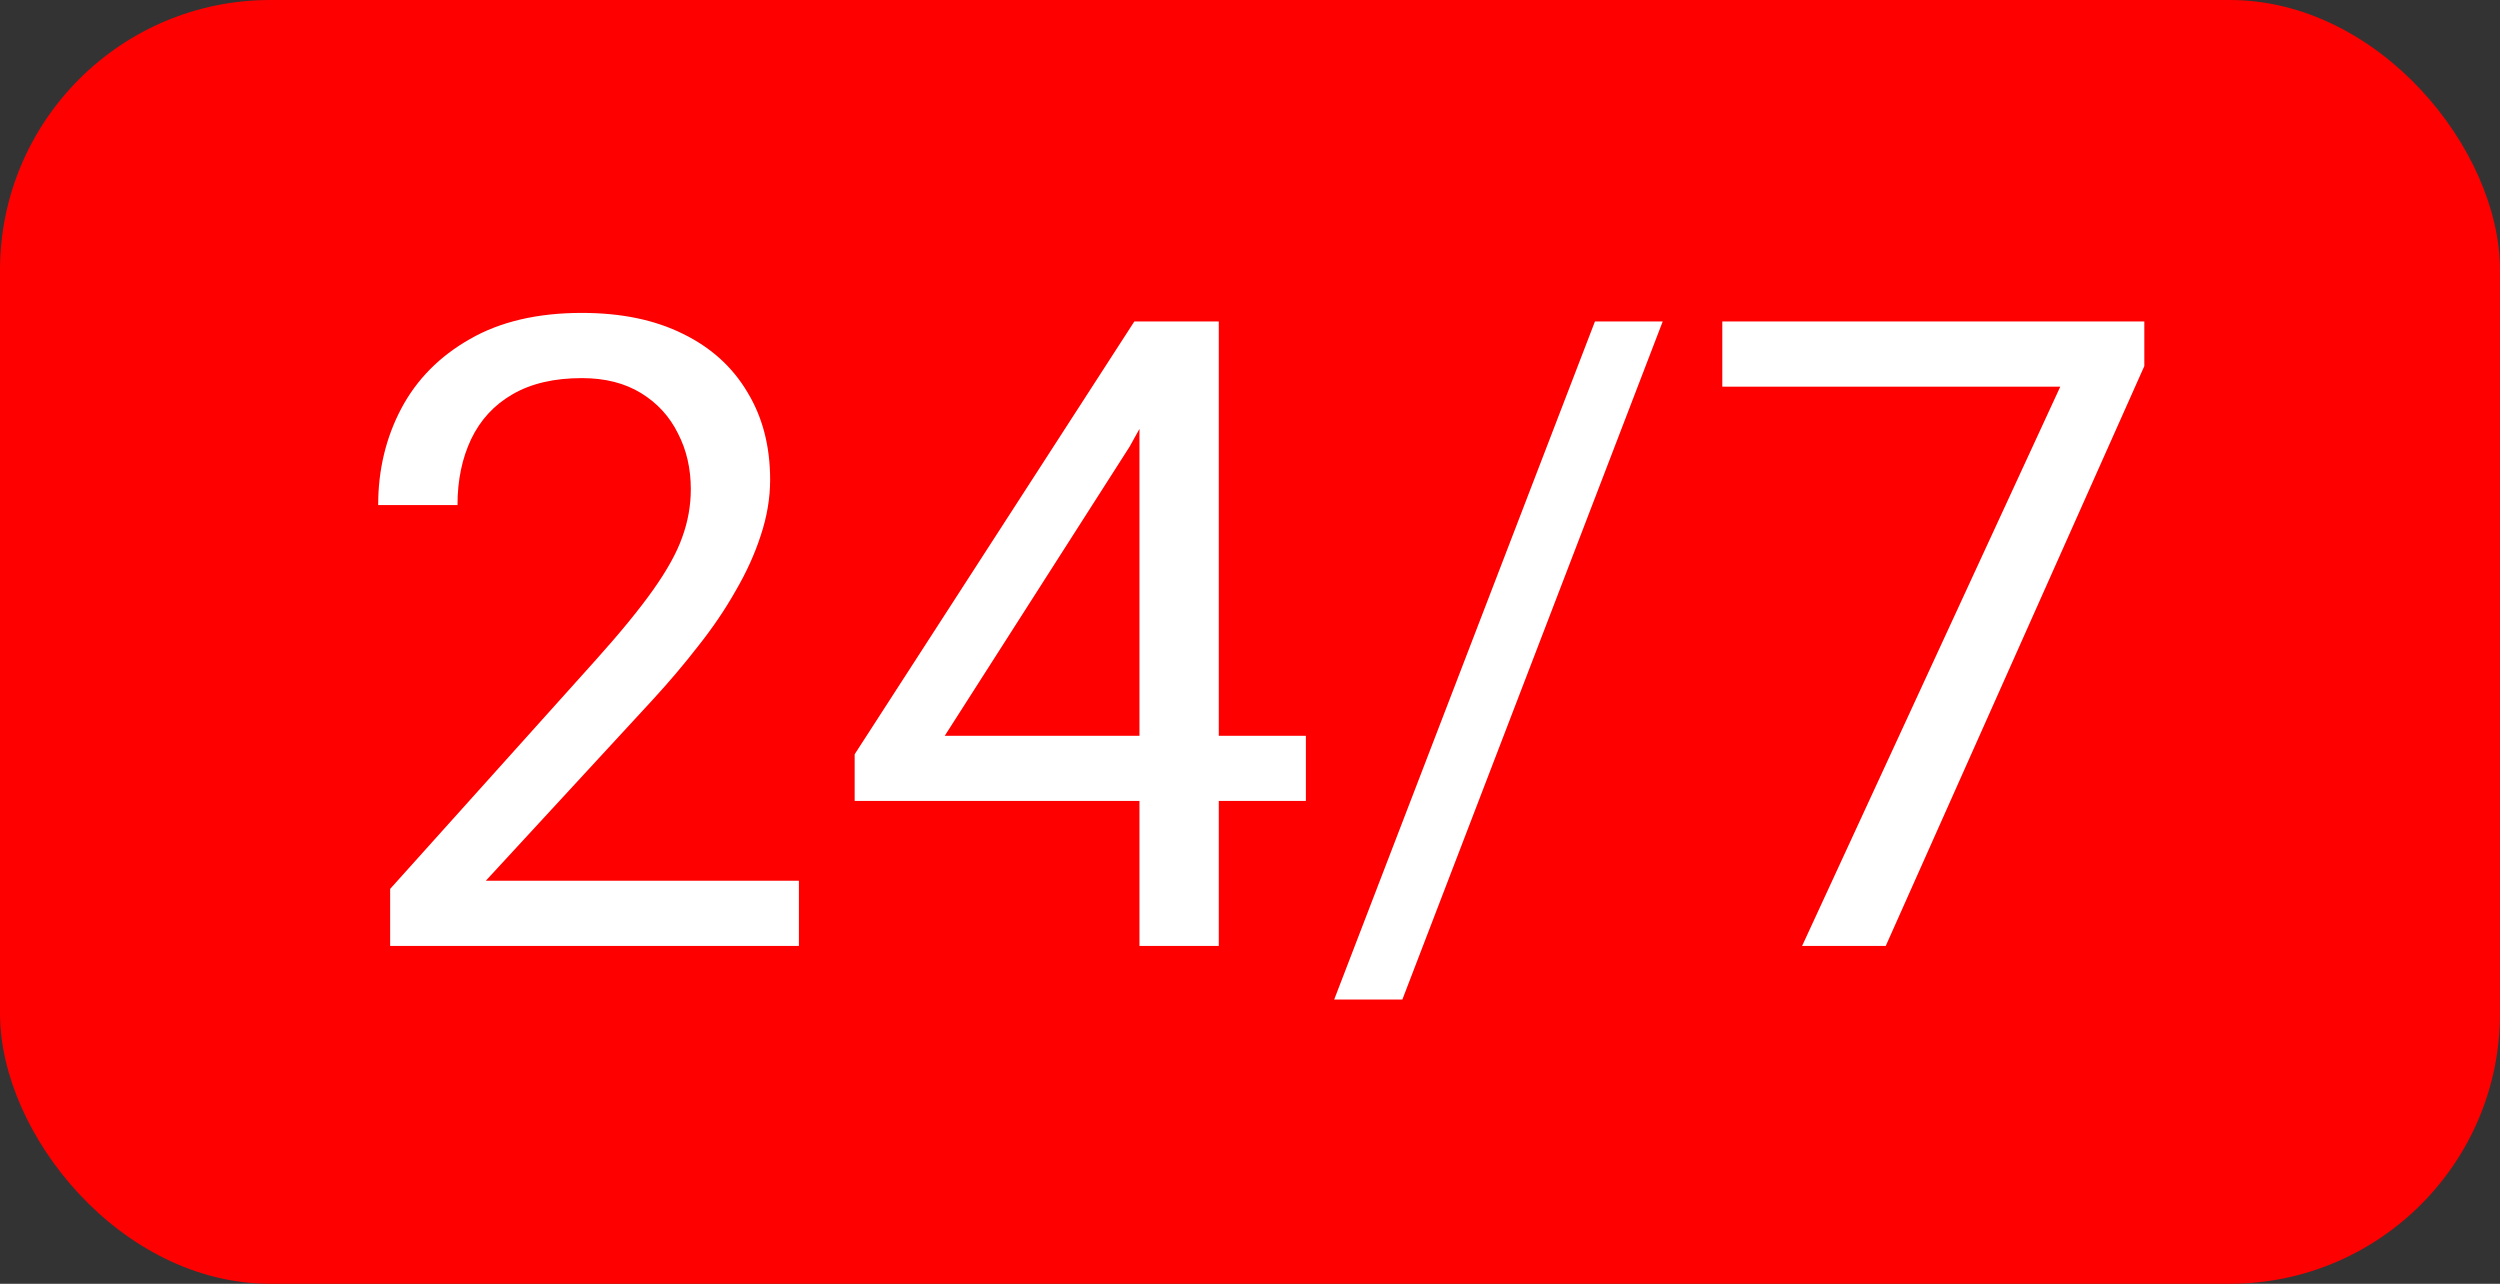
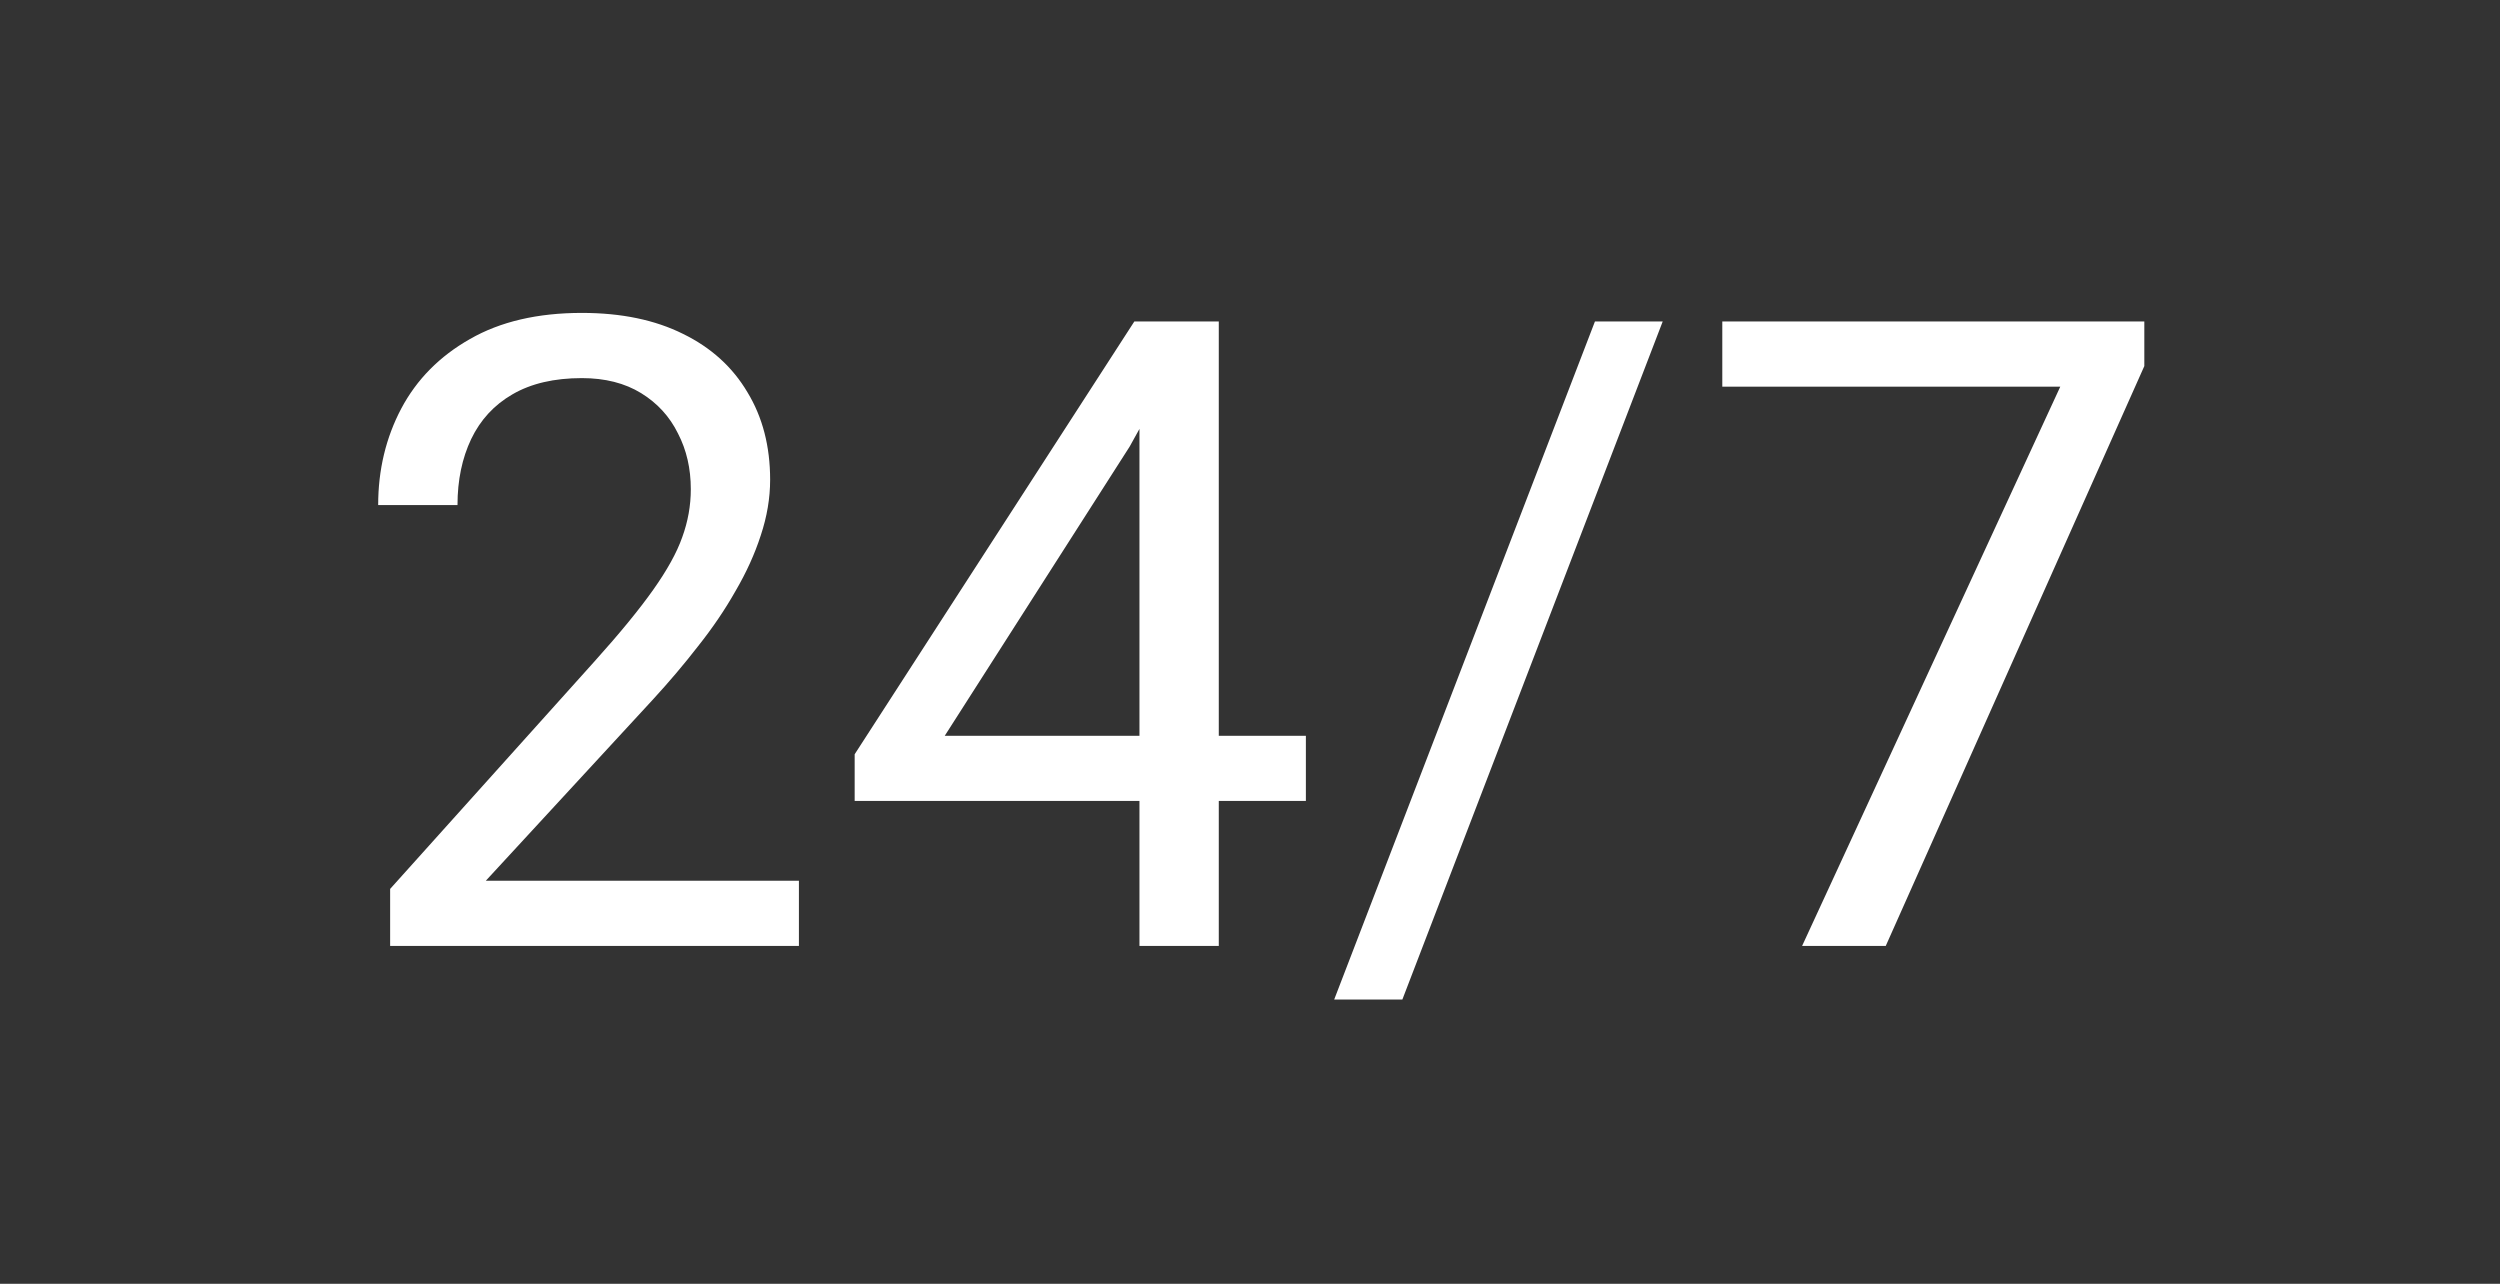
<svg xmlns="http://www.w3.org/2000/svg" width="37" height="19" viewBox="0 0 37 19" fill="none">
  <rect x="0" y="0" width="37" height="19" fill="#333333" stroke="none" />
-   <rect width="37" height="19" rx="4" fill="#FF0000" />
  <path d="M11.824 13.035V14H5.774V13.156L8.802 9.785C9.175 9.37 9.462 9.019 9.666 8.731C9.873 8.439 10.017 8.179 10.097 7.951C10.182 7.718 10.224 7.481 10.224 7.24C10.224 6.935 10.161 6.66 10.034 6.415C9.911 6.165 9.729 5.966 9.488 5.818C9.247 5.67 8.955 5.596 8.612 5.596C8.201 5.596 7.859 5.676 7.583 5.837C7.313 5.993 7.11 6.214 6.974 6.497C6.839 6.781 6.771 7.106 6.771 7.475H5.597C5.597 6.954 5.711 6.478 5.939 6.046C6.168 5.615 6.507 5.272 6.955 5.018C7.404 4.76 7.956 4.631 8.612 4.631C9.196 4.631 9.695 4.735 10.11 4.942C10.525 5.145 10.842 5.433 11.062 5.805C11.286 6.173 11.398 6.605 11.398 7.1C11.398 7.371 11.352 7.646 11.259 7.925C11.17 8.2 11.045 8.475 10.884 8.75C10.728 9.026 10.544 9.296 10.332 9.563C10.125 9.83 9.903 10.092 9.666 10.35L7.19 13.035H11.824ZM19.327 10.89V11.854H12.649V11.163L16.788 4.758H17.746L16.718 6.611L13.982 10.89H19.327ZM18.038 4.758V14H16.864V4.758H18.038ZM24.608 4.758L20.755 14.793H19.746L23.605 4.758H24.608ZM31.736 4.758V5.418L27.909 14H26.671L30.492 5.723H25.49V4.758H31.736Z" fill="white" />
</svg>